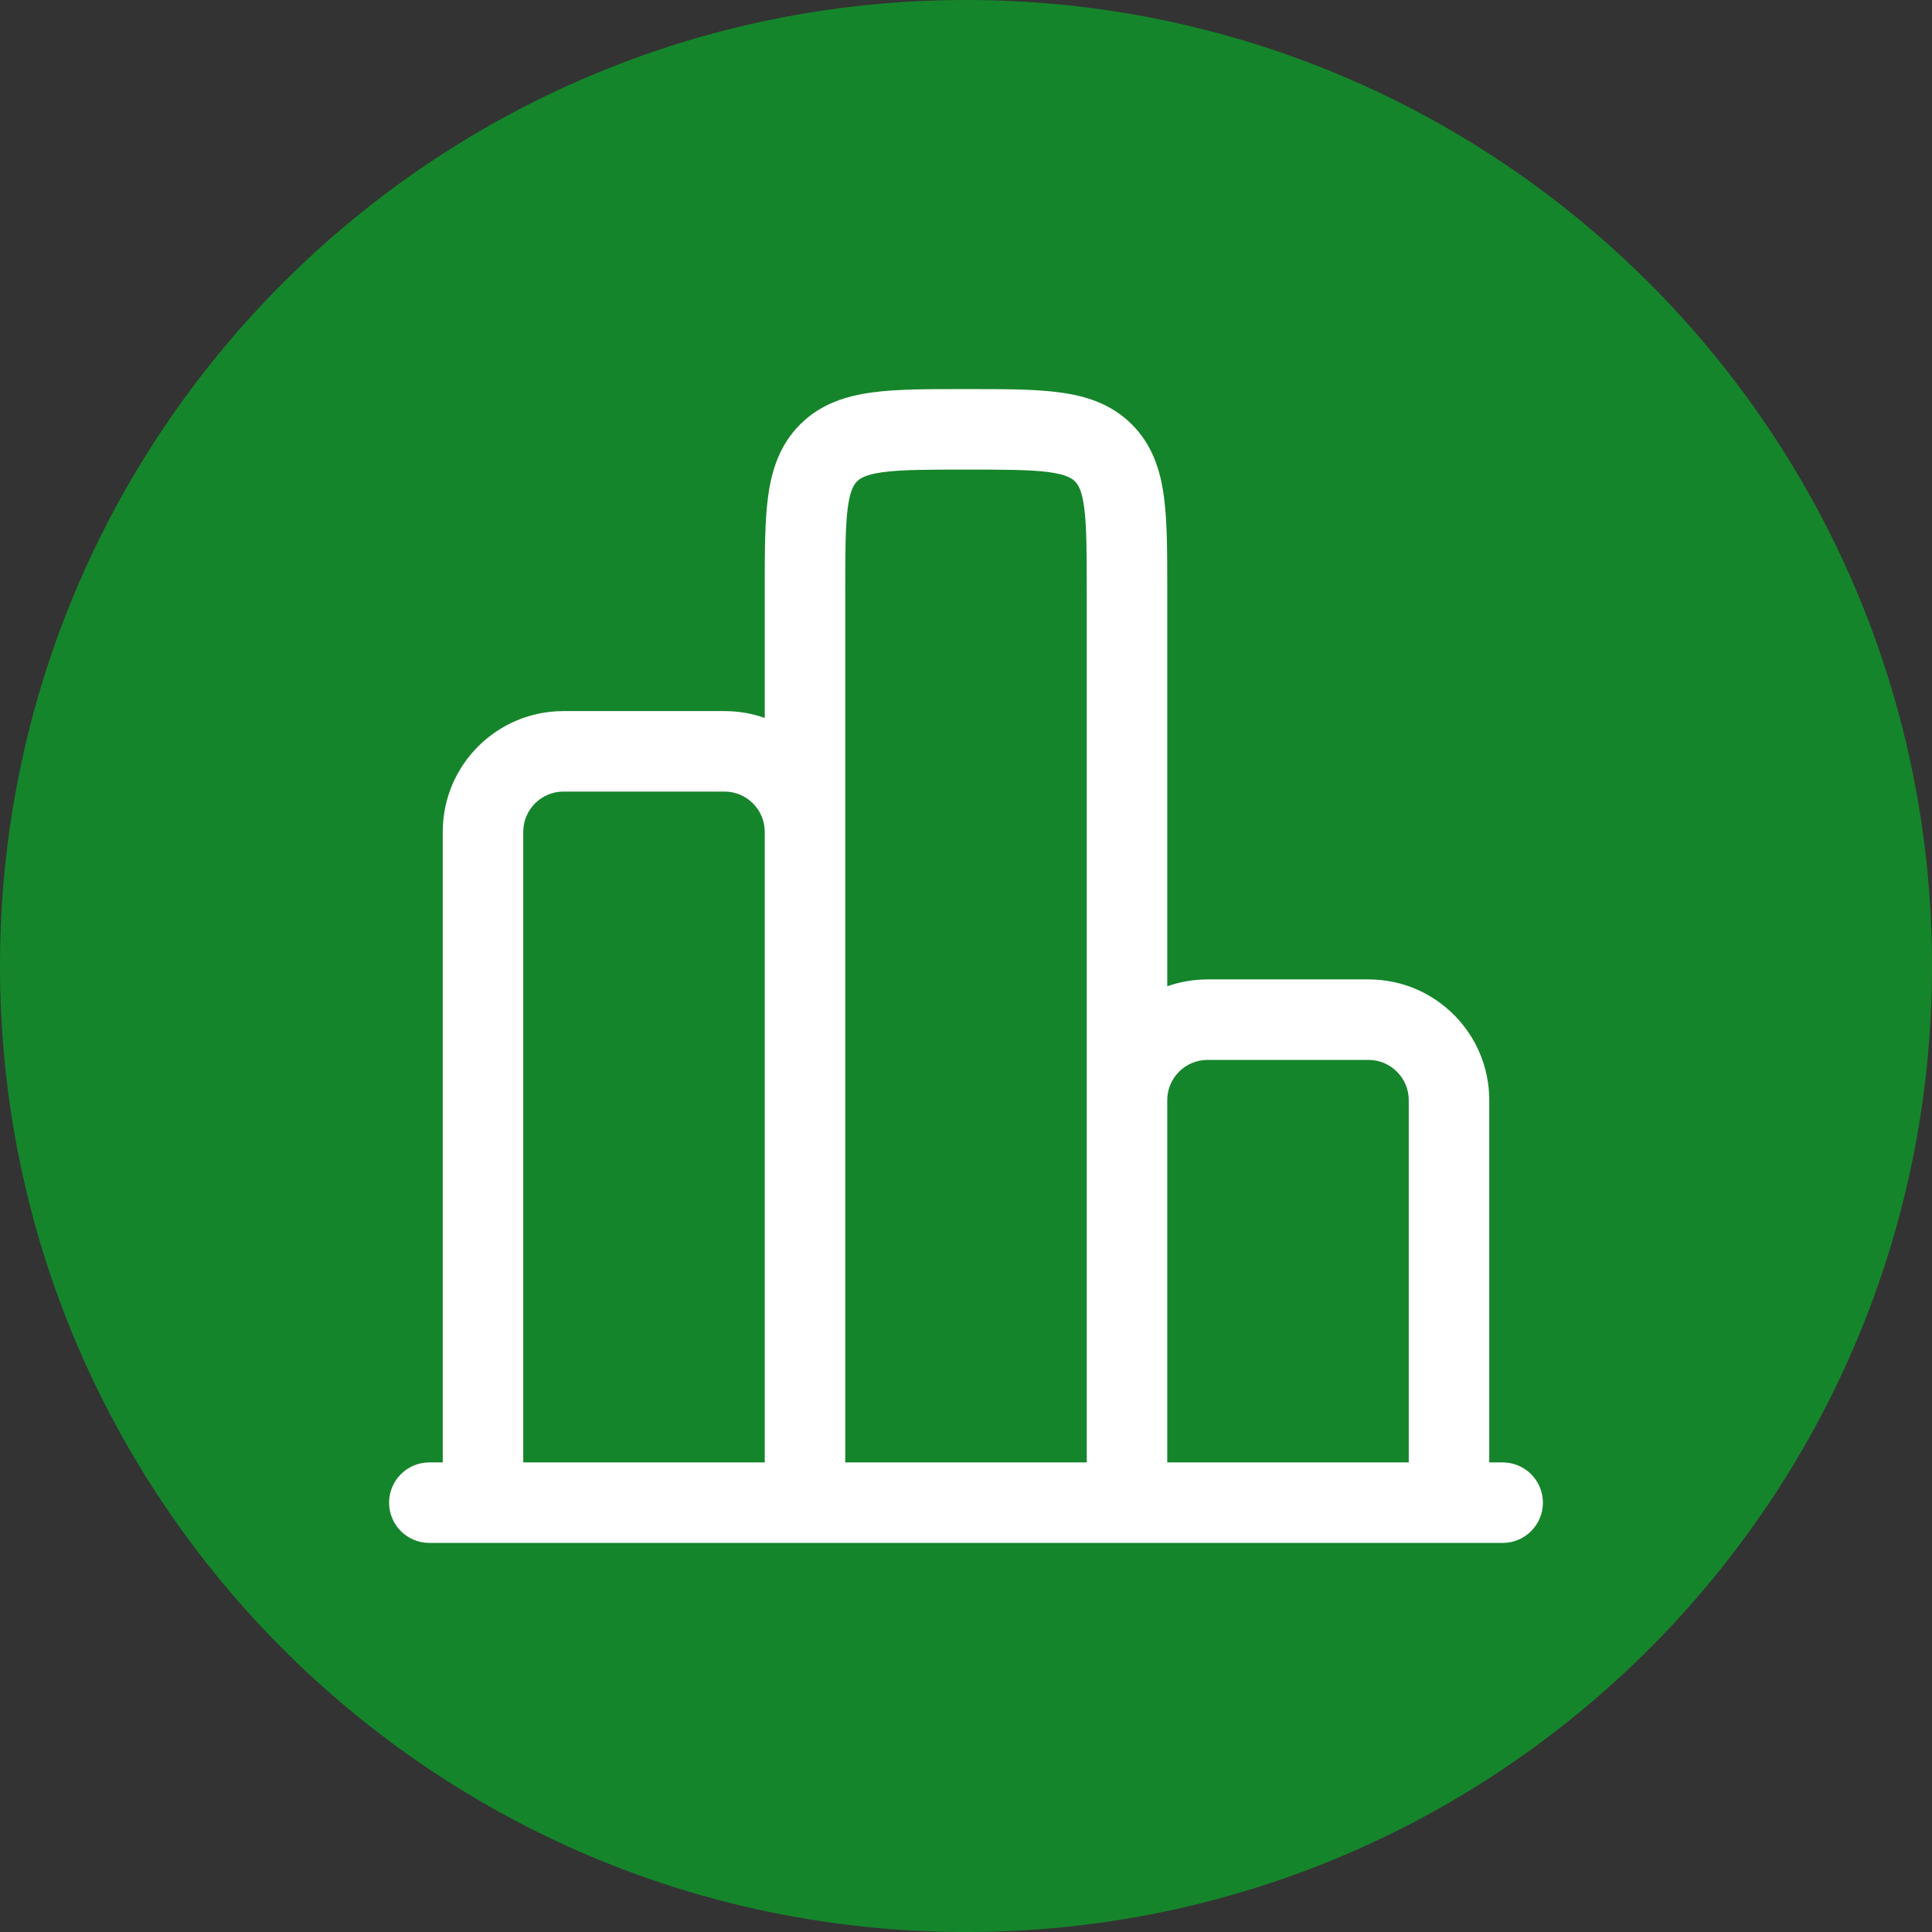
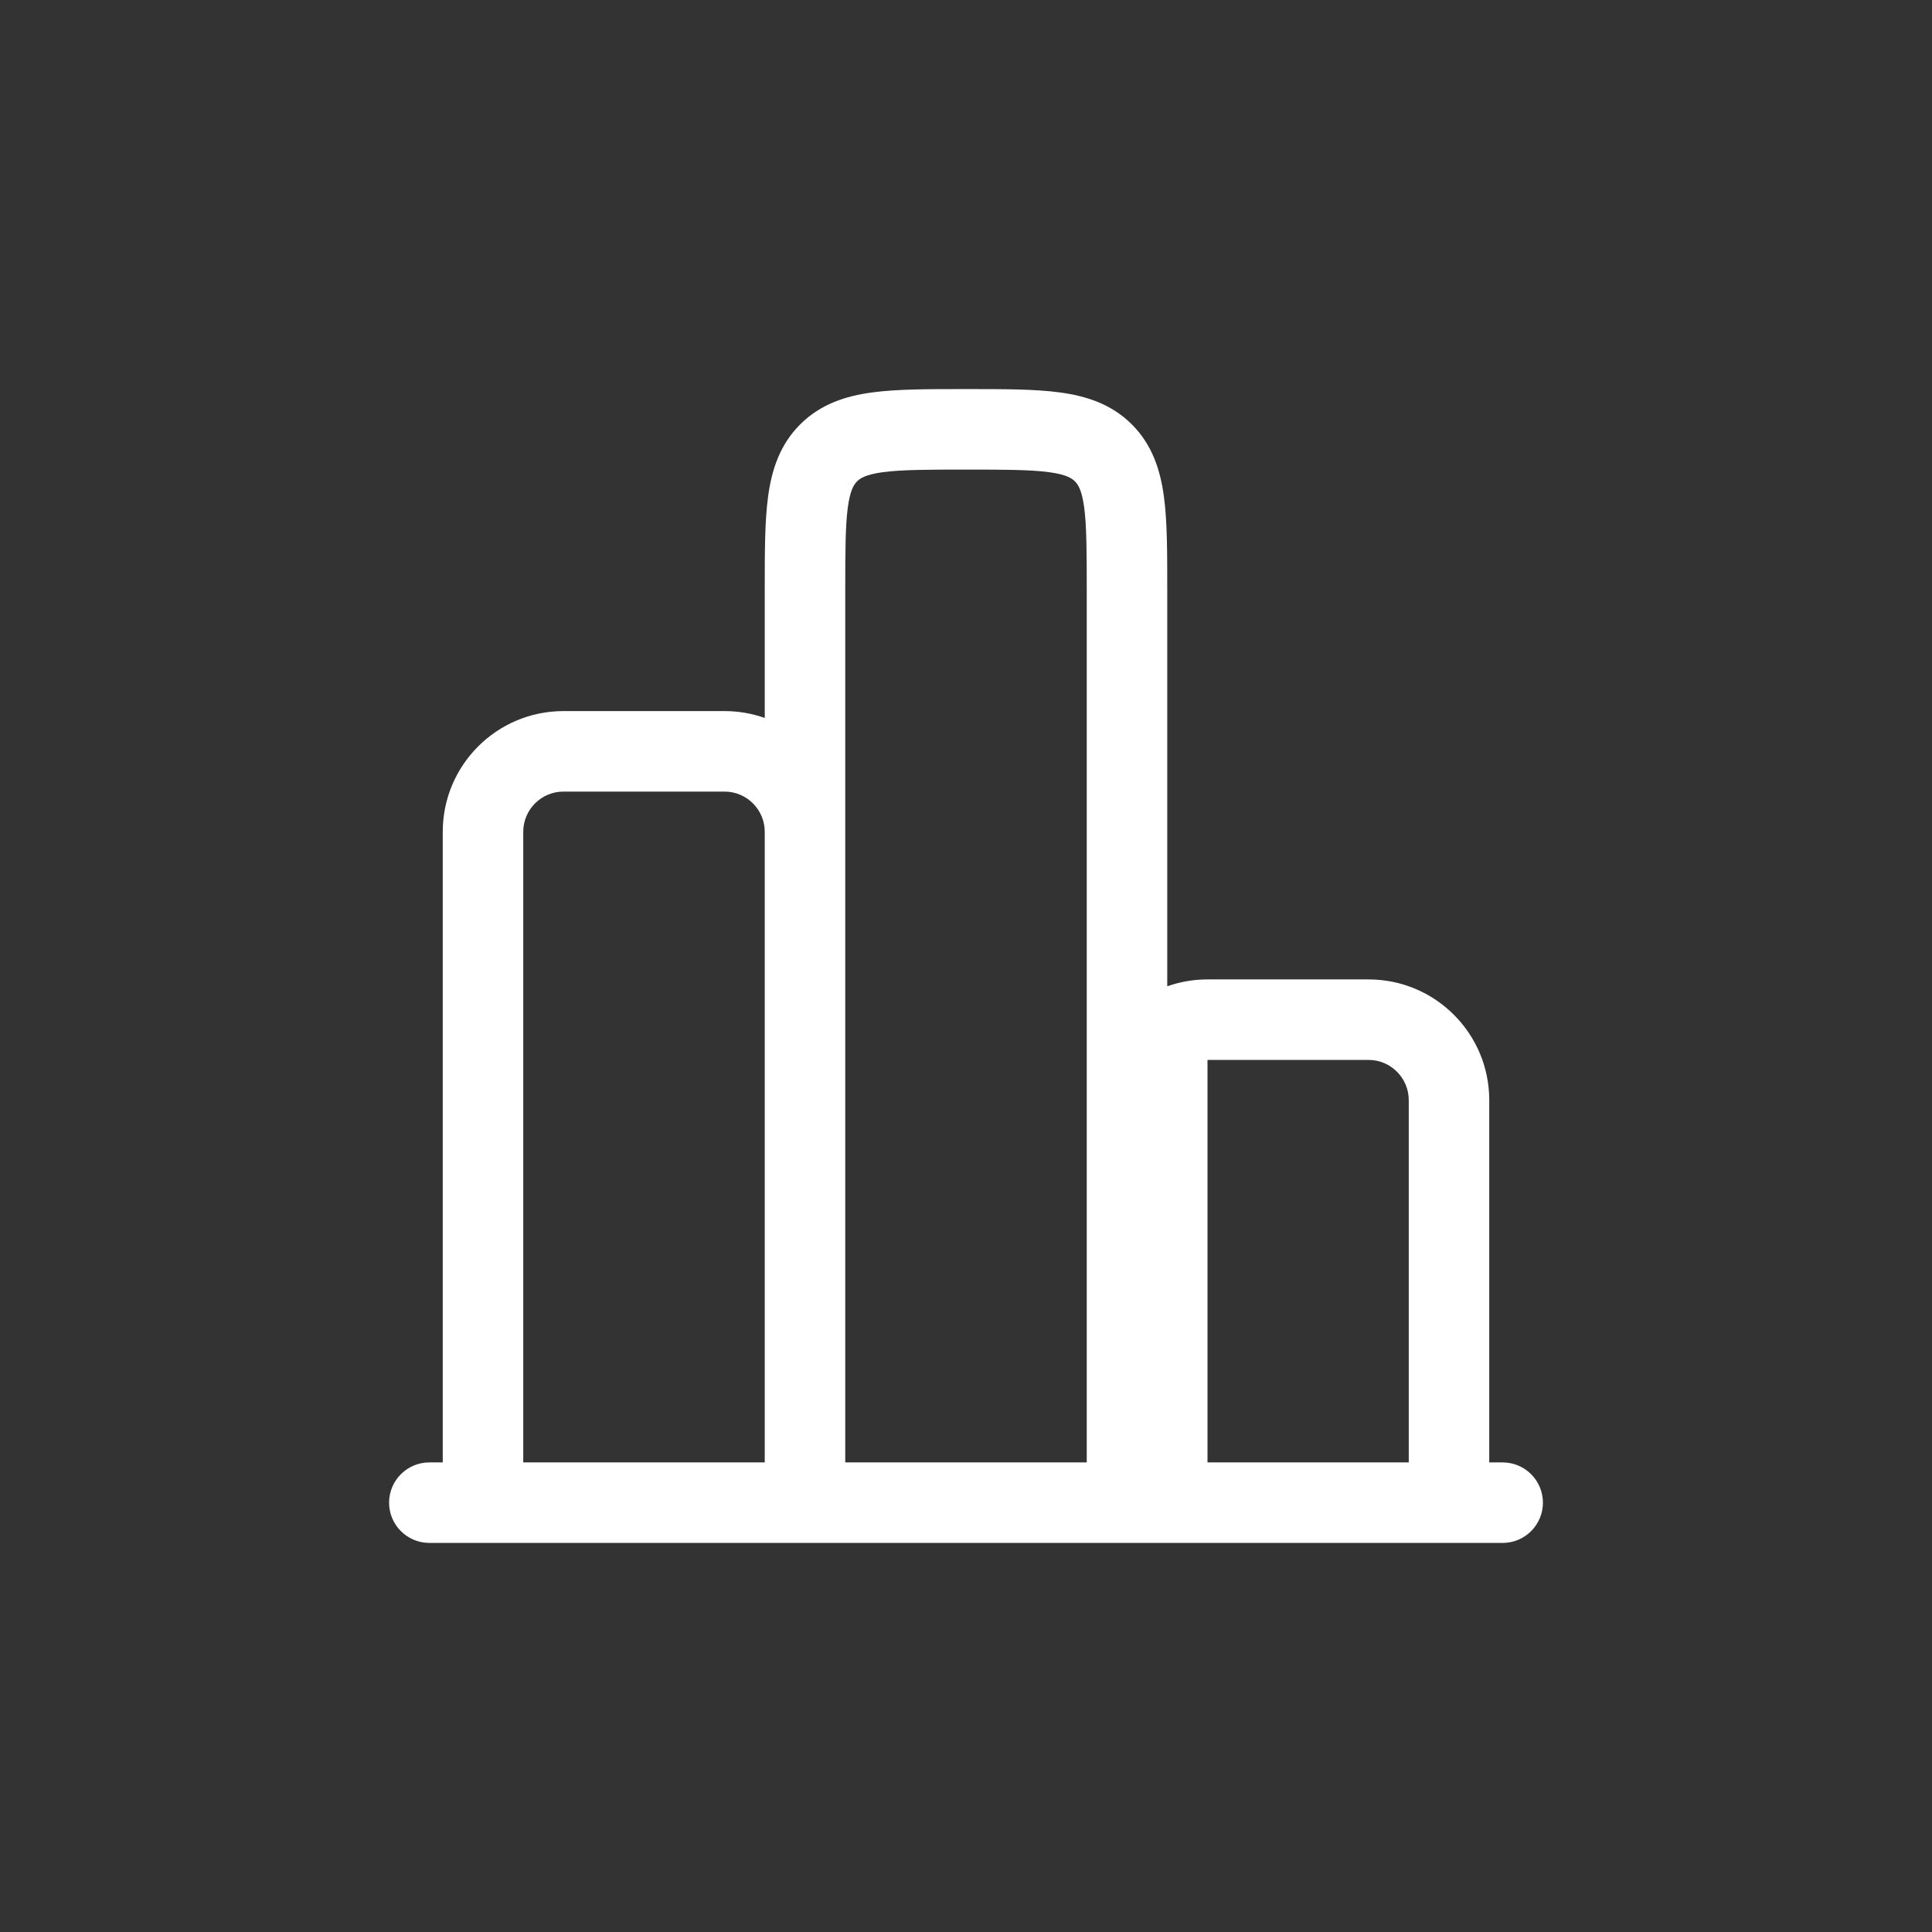
<svg xmlns="http://www.w3.org/2000/svg" width="36" height="36" viewBox="0 0 36 36" fill="none">
  <rect x="0" y="0" width="36" height="36" fill="#333333" stroke="none" />
-   <path d="M0 18C0 8.059 8.059 0 18 0C27.941 0 36 8.059 36 18C36 27.941 27.941 36 18 36C8.059 36 0 27.941 0 18Z" fill="#15852B" />
-   <path fill-rule="evenodd" clip-rule="evenodd" d="M18.049 7.25H17.951C17.286 7.25 16.713 7.25 16.254 7.312C15.762 7.378 15.291 7.527 14.909 7.909C14.527 8.291 14.378 8.763 14.312 9.254C14.25 9.713 14.25 10.286 14.25 10.951L14.25 13.378C14.015 13.295 13.763 13.25 13.5 13.25H10.5C9.257 13.25 8.25 14.257 8.25 15.5V27.25H8C7.586 27.25 7.25 27.586 7.25 28C7.25 28.414 7.586 28.75 8 28.75H28C28.414 28.75 28.75 28.414 28.75 28C28.75 27.586 28.414 27.25 28 27.25H27.75V20.5C27.75 19.257 26.743 18.25 25.5 18.25H22.5C22.237 18.25 21.985 18.295 21.75 18.378L21.75 10.951C21.75 10.286 21.75 9.713 21.688 9.254C21.622 8.763 21.473 8.291 21.091 7.909C20.709 7.527 20.238 7.378 19.746 7.312C19.287 7.25 18.714 7.25 18.049 7.25ZM26.25 27.25V20.5C26.25 20.086 25.914 19.75 25.5 19.75H22.5C22.086 19.75 21.75 20.086 21.75 20.5V27.25H26.25ZM20.25 27.25V11C20.25 10.272 20.248 9.801 20.202 9.454C20.158 9.129 20.087 9.027 20.03 8.97C19.973 8.913 19.871 8.842 19.546 8.798C19.199 8.752 18.728 8.75 18 8.75C17.272 8.75 16.801 8.752 16.454 8.798C16.129 8.842 16.027 8.913 15.97 8.97C15.913 9.027 15.842 9.129 15.798 9.454C15.752 9.801 15.75 10.272 15.75 11V27.25H20.25ZM14.25 27.25V15.5C14.25 15.086 13.914 14.75 13.5 14.75H10.5C10.086 14.75 9.75 15.086 9.75 15.5V27.25H14.25Z" fill="white" />
+   <path fill-rule="evenodd" clip-rule="evenodd" d="M18.049 7.25H17.951C17.286 7.25 16.713 7.25 16.254 7.312C15.762 7.378 15.291 7.527 14.909 7.909C14.527 8.291 14.378 8.763 14.312 9.254C14.25 9.713 14.25 10.286 14.25 10.951L14.25 13.378C14.015 13.295 13.763 13.25 13.5 13.25H10.5C9.257 13.25 8.25 14.257 8.25 15.5V27.25H8C7.586 27.25 7.25 27.586 7.25 28C7.25 28.414 7.586 28.75 8 28.75H28C28.414 28.75 28.75 28.414 28.75 28C28.75 27.586 28.414 27.25 28 27.25H27.75V20.5C27.75 19.257 26.743 18.25 25.5 18.25H22.5C22.237 18.25 21.985 18.295 21.75 18.378L21.75 10.951C21.75 10.286 21.75 9.713 21.688 9.254C21.622 8.763 21.473 8.291 21.091 7.909C20.709 7.527 20.238 7.378 19.746 7.312C19.287 7.25 18.714 7.25 18.049 7.25ZM26.25 27.25V20.5C26.25 20.086 25.914 19.75 25.5 19.75H22.5V27.25H26.25ZM20.25 27.25V11C20.25 10.272 20.248 9.801 20.202 9.454C20.158 9.129 20.087 9.027 20.03 8.97C19.973 8.913 19.871 8.842 19.546 8.798C19.199 8.752 18.728 8.75 18 8.75C17.272 8.75 16.801 8.752 16.454 8.798C16.129 8.842 16.027 8.913 15.97 8.97C15.913 9.027 15.842 9.129 15.798 9.454C15.752 9.801 15.75 10.272 15.75 11V27.25H20.25ZM14.25 27.25V15.5C14.25 15.086 13.914 14.75 13.5 14.75H10.5C10.086 14.75 9.75 15.086 9.75 15.5V27.25H14.25Z" fill="white" />
</svg>